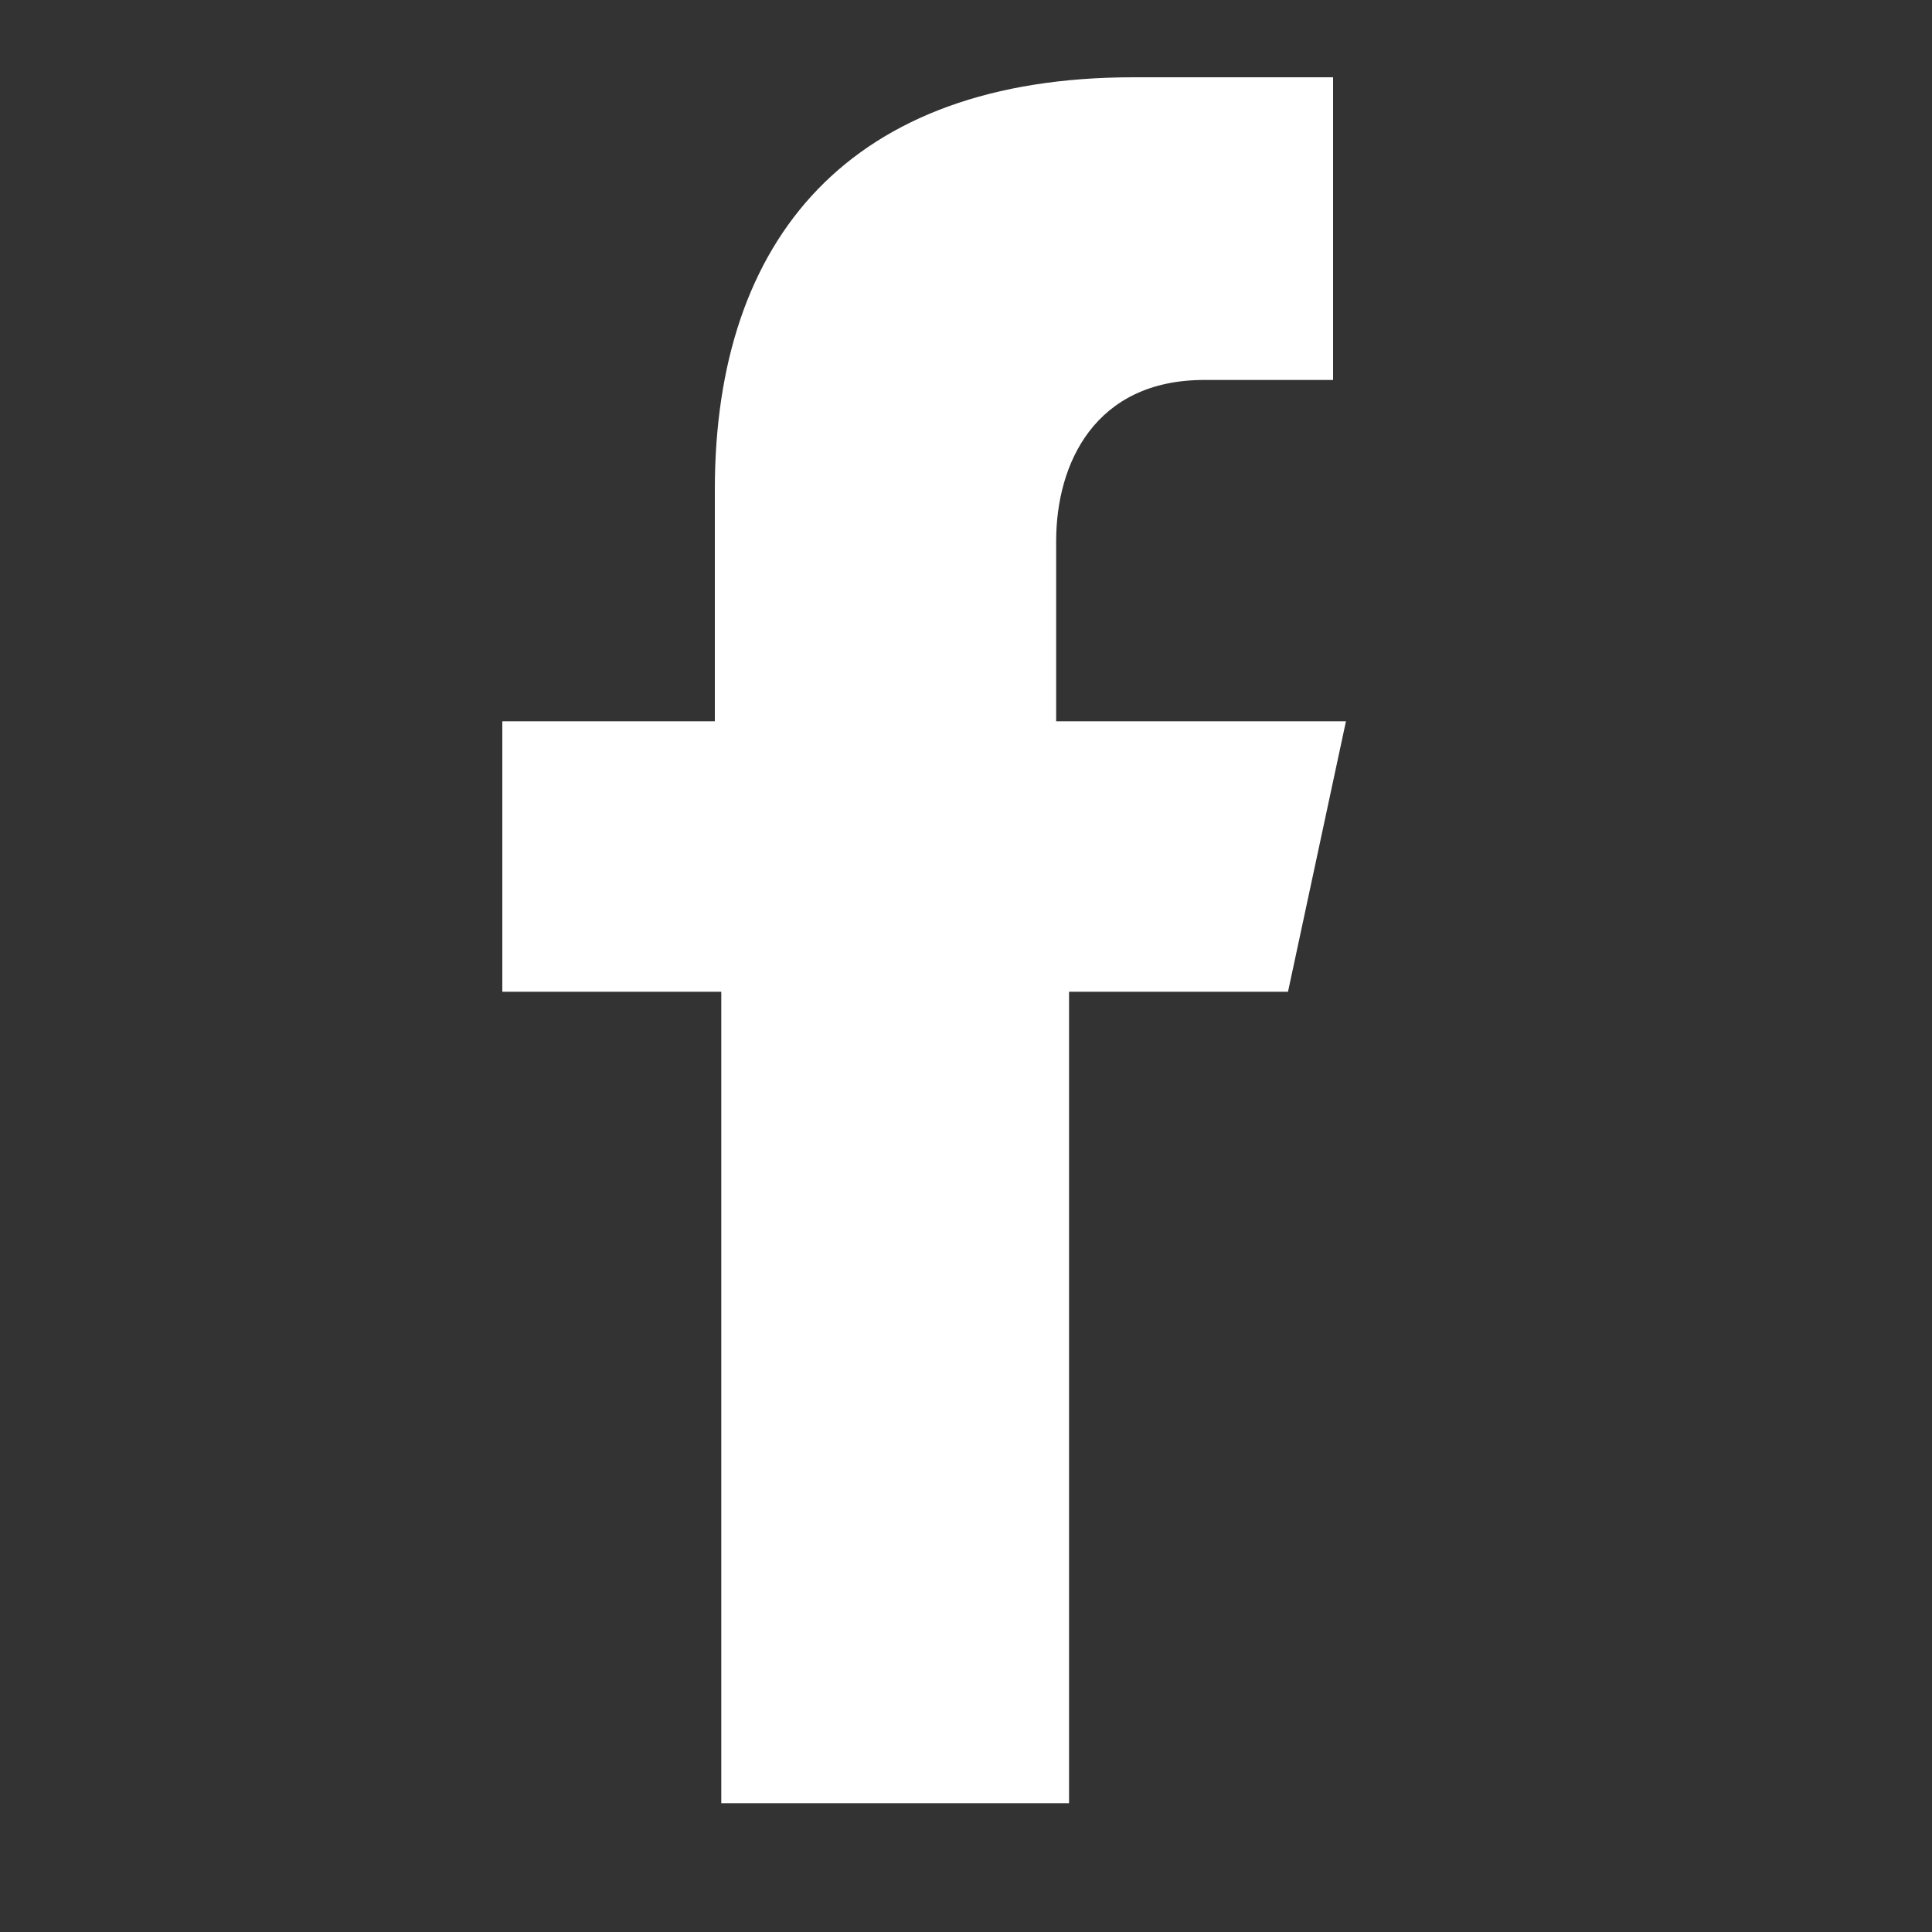
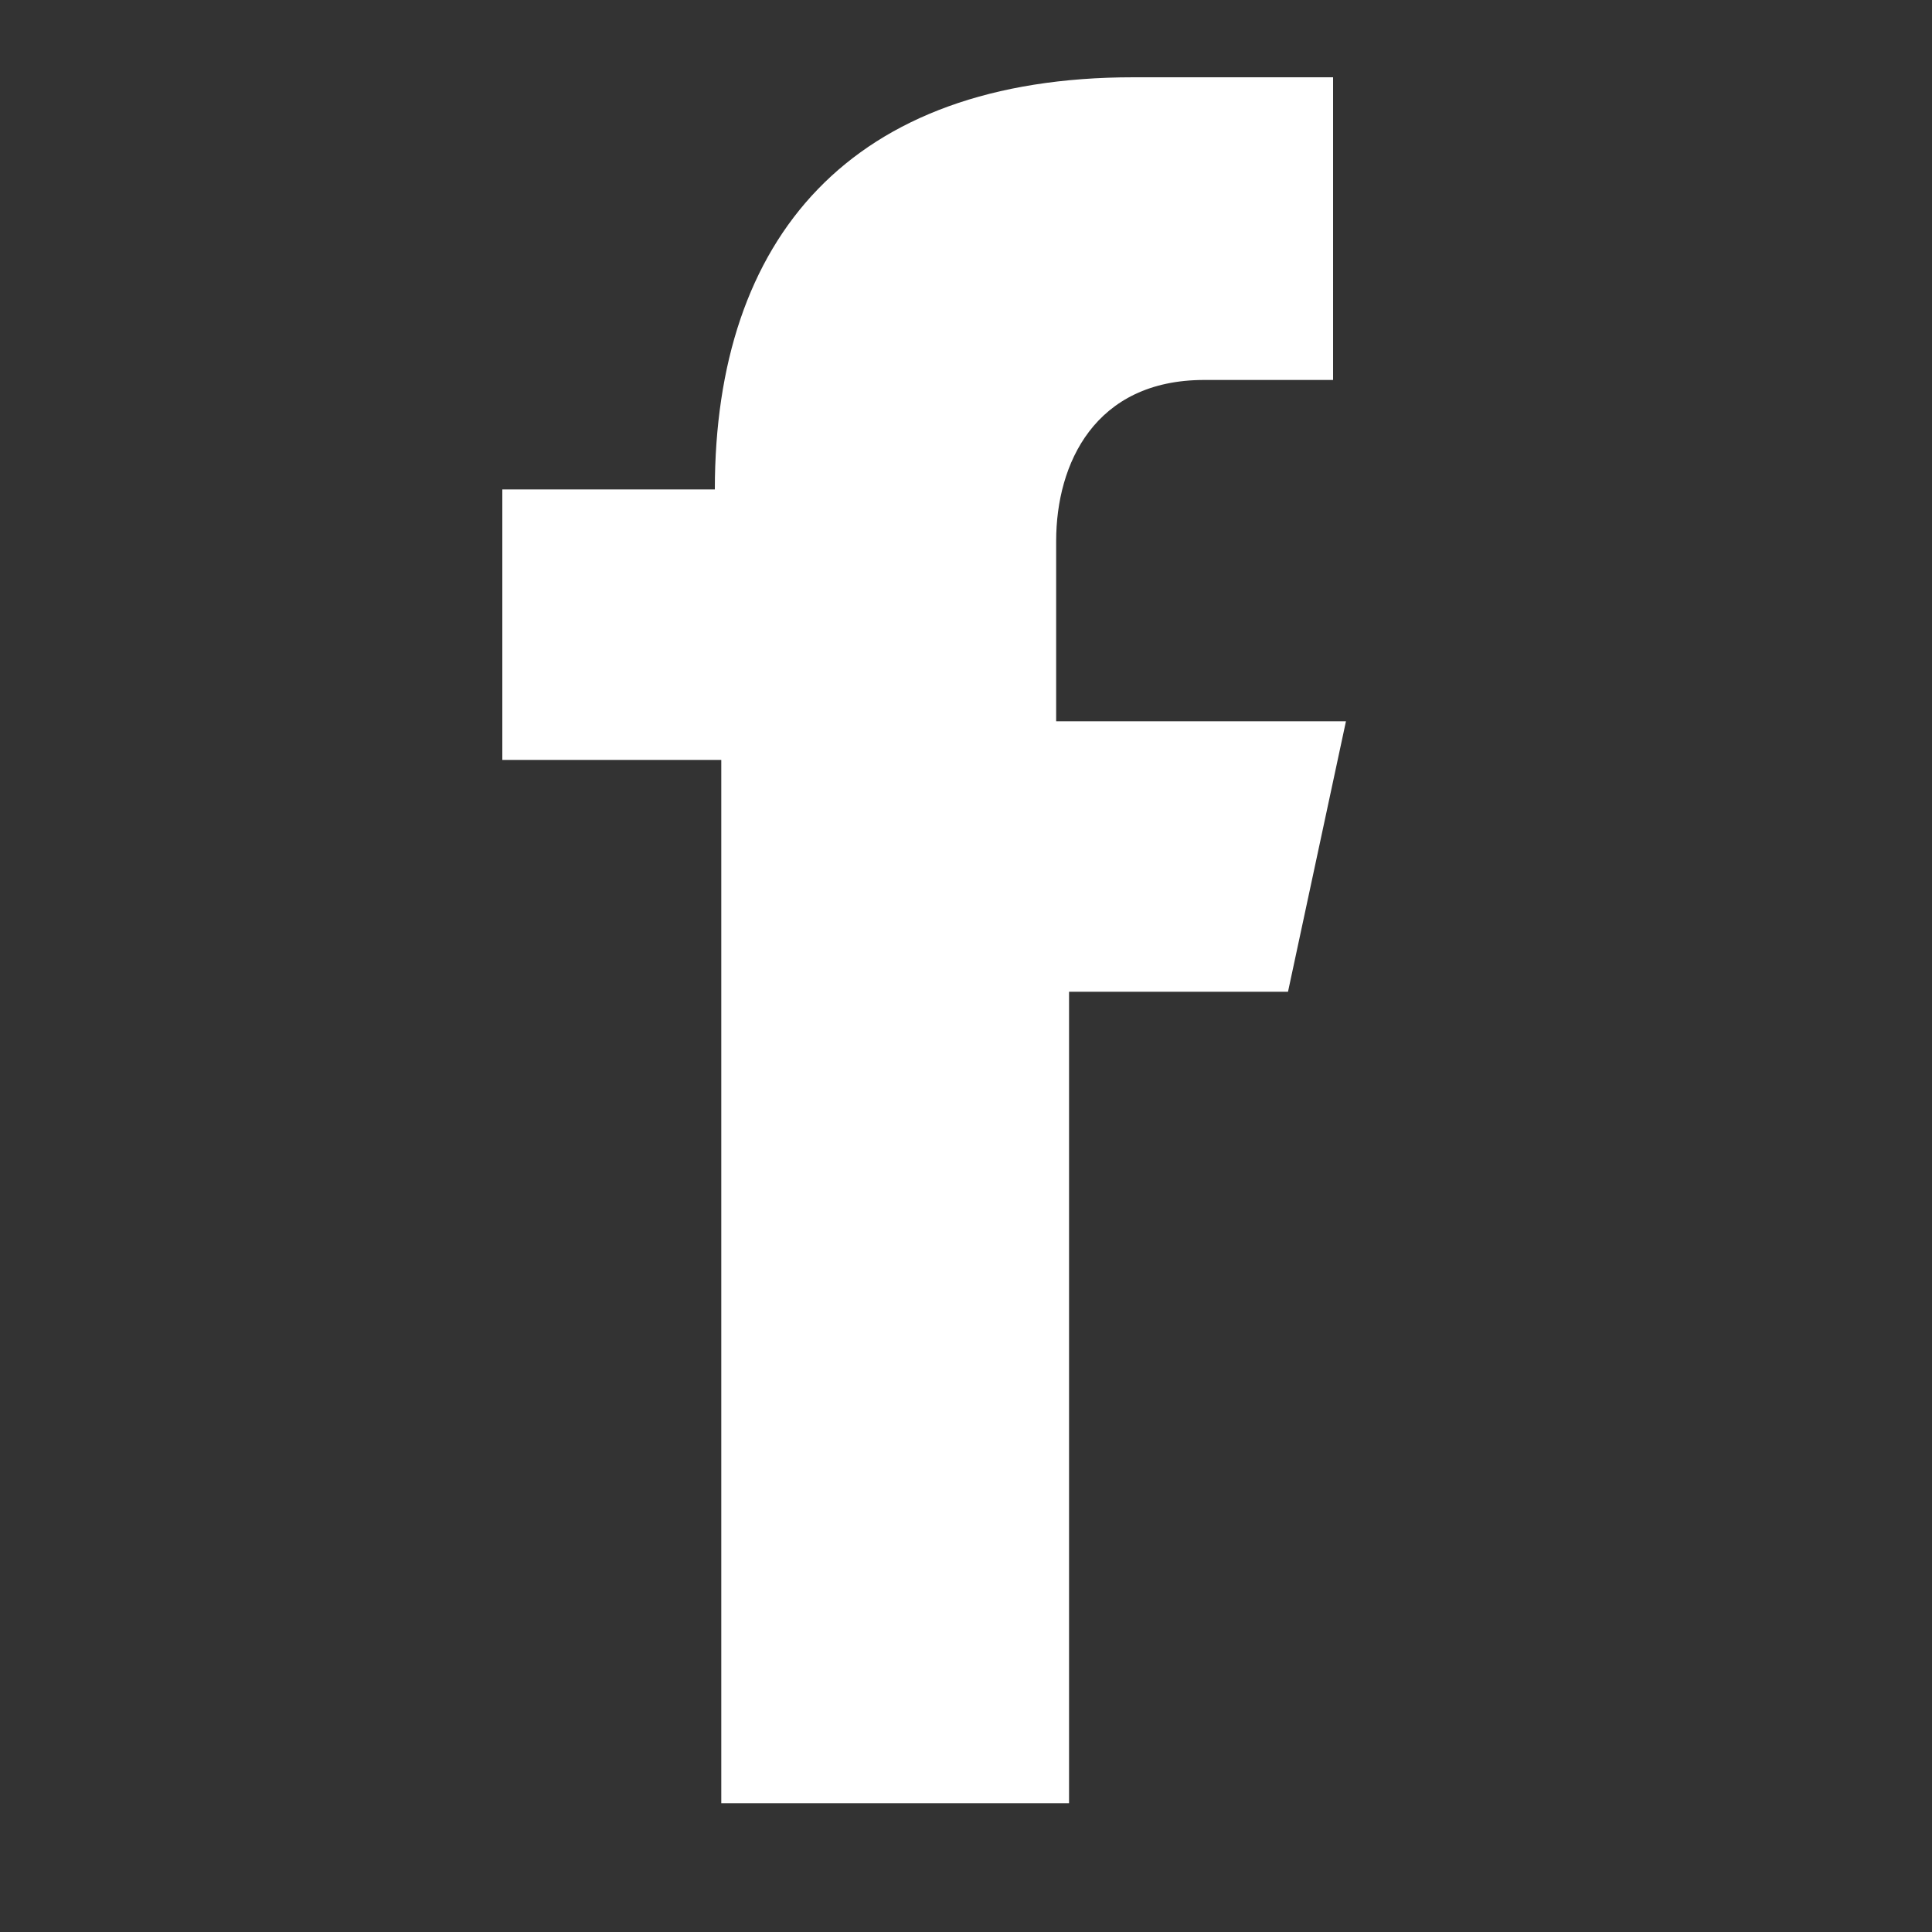
<svg xmlns="http://www.w3.org/2000/svg" version="1.1" x="0px" y="0px" viewBox="0 0 30 30" enable-background="new 0 0 30 30" xml:space="preserve">
  <rect x="0" y="0" width="30" height="30" fill="#333333" stroke="none" />
  <g id="Background_xA0_Image_1_">
</g>
  <g id="Row_1_1_">
    <g>
-       <path fill="#FFFFFF" d="M16.6,28V15.4h3.4l0.9-4.2h-4.5V8.4c0-1.2,0.6-2.5,2.3-2.5h2V1.2h-3.1c-4.4,0-6.5,2.5-6.5,6.4v3.6H7.8v4.2    h3.4V28H16.6L16.6,28z" />
+       <path fill="#FFFFFF" d="M16.6,28V15.4h3.4l0.9-4.2h-4.5V8.4c0-1.2,0.6-2.5,2.3-2.5h2V1.2h-3.1c-4.4,0-6.5,2.5-6.5,6.4H7.8v4.2    h3.4V28H16.6L16.6,28z" />
    </g>
  </g>
</svg>